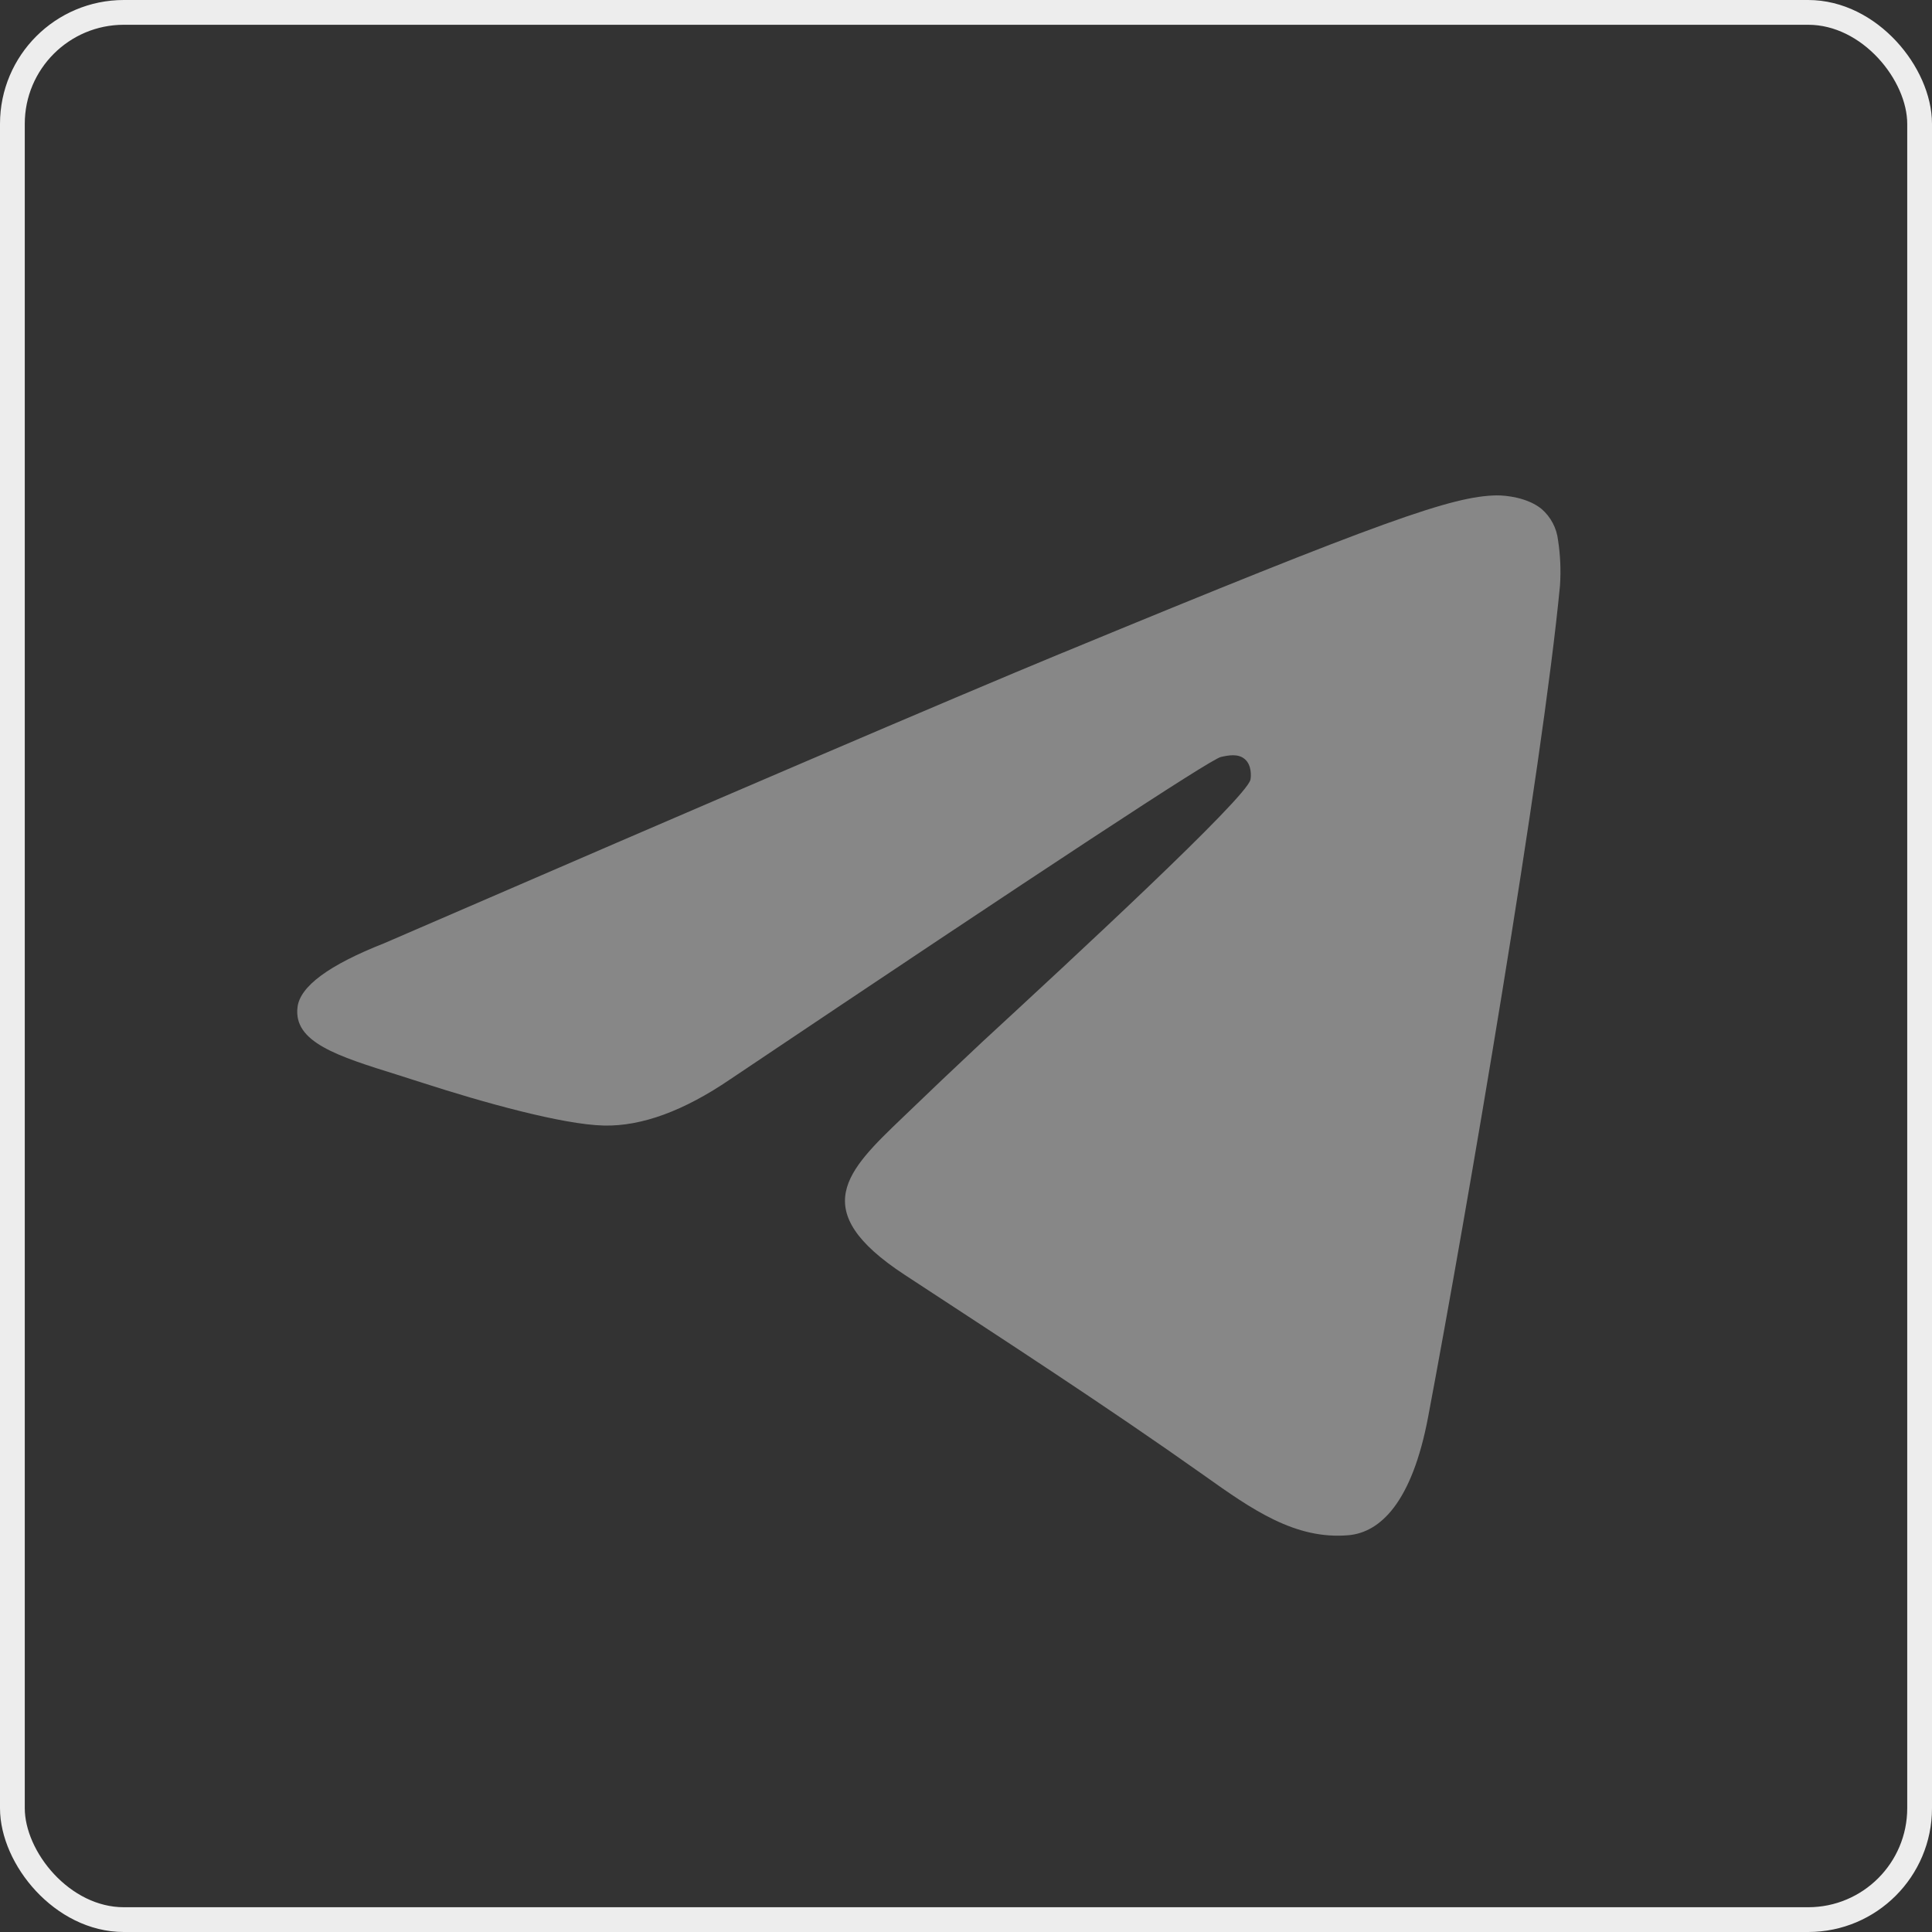
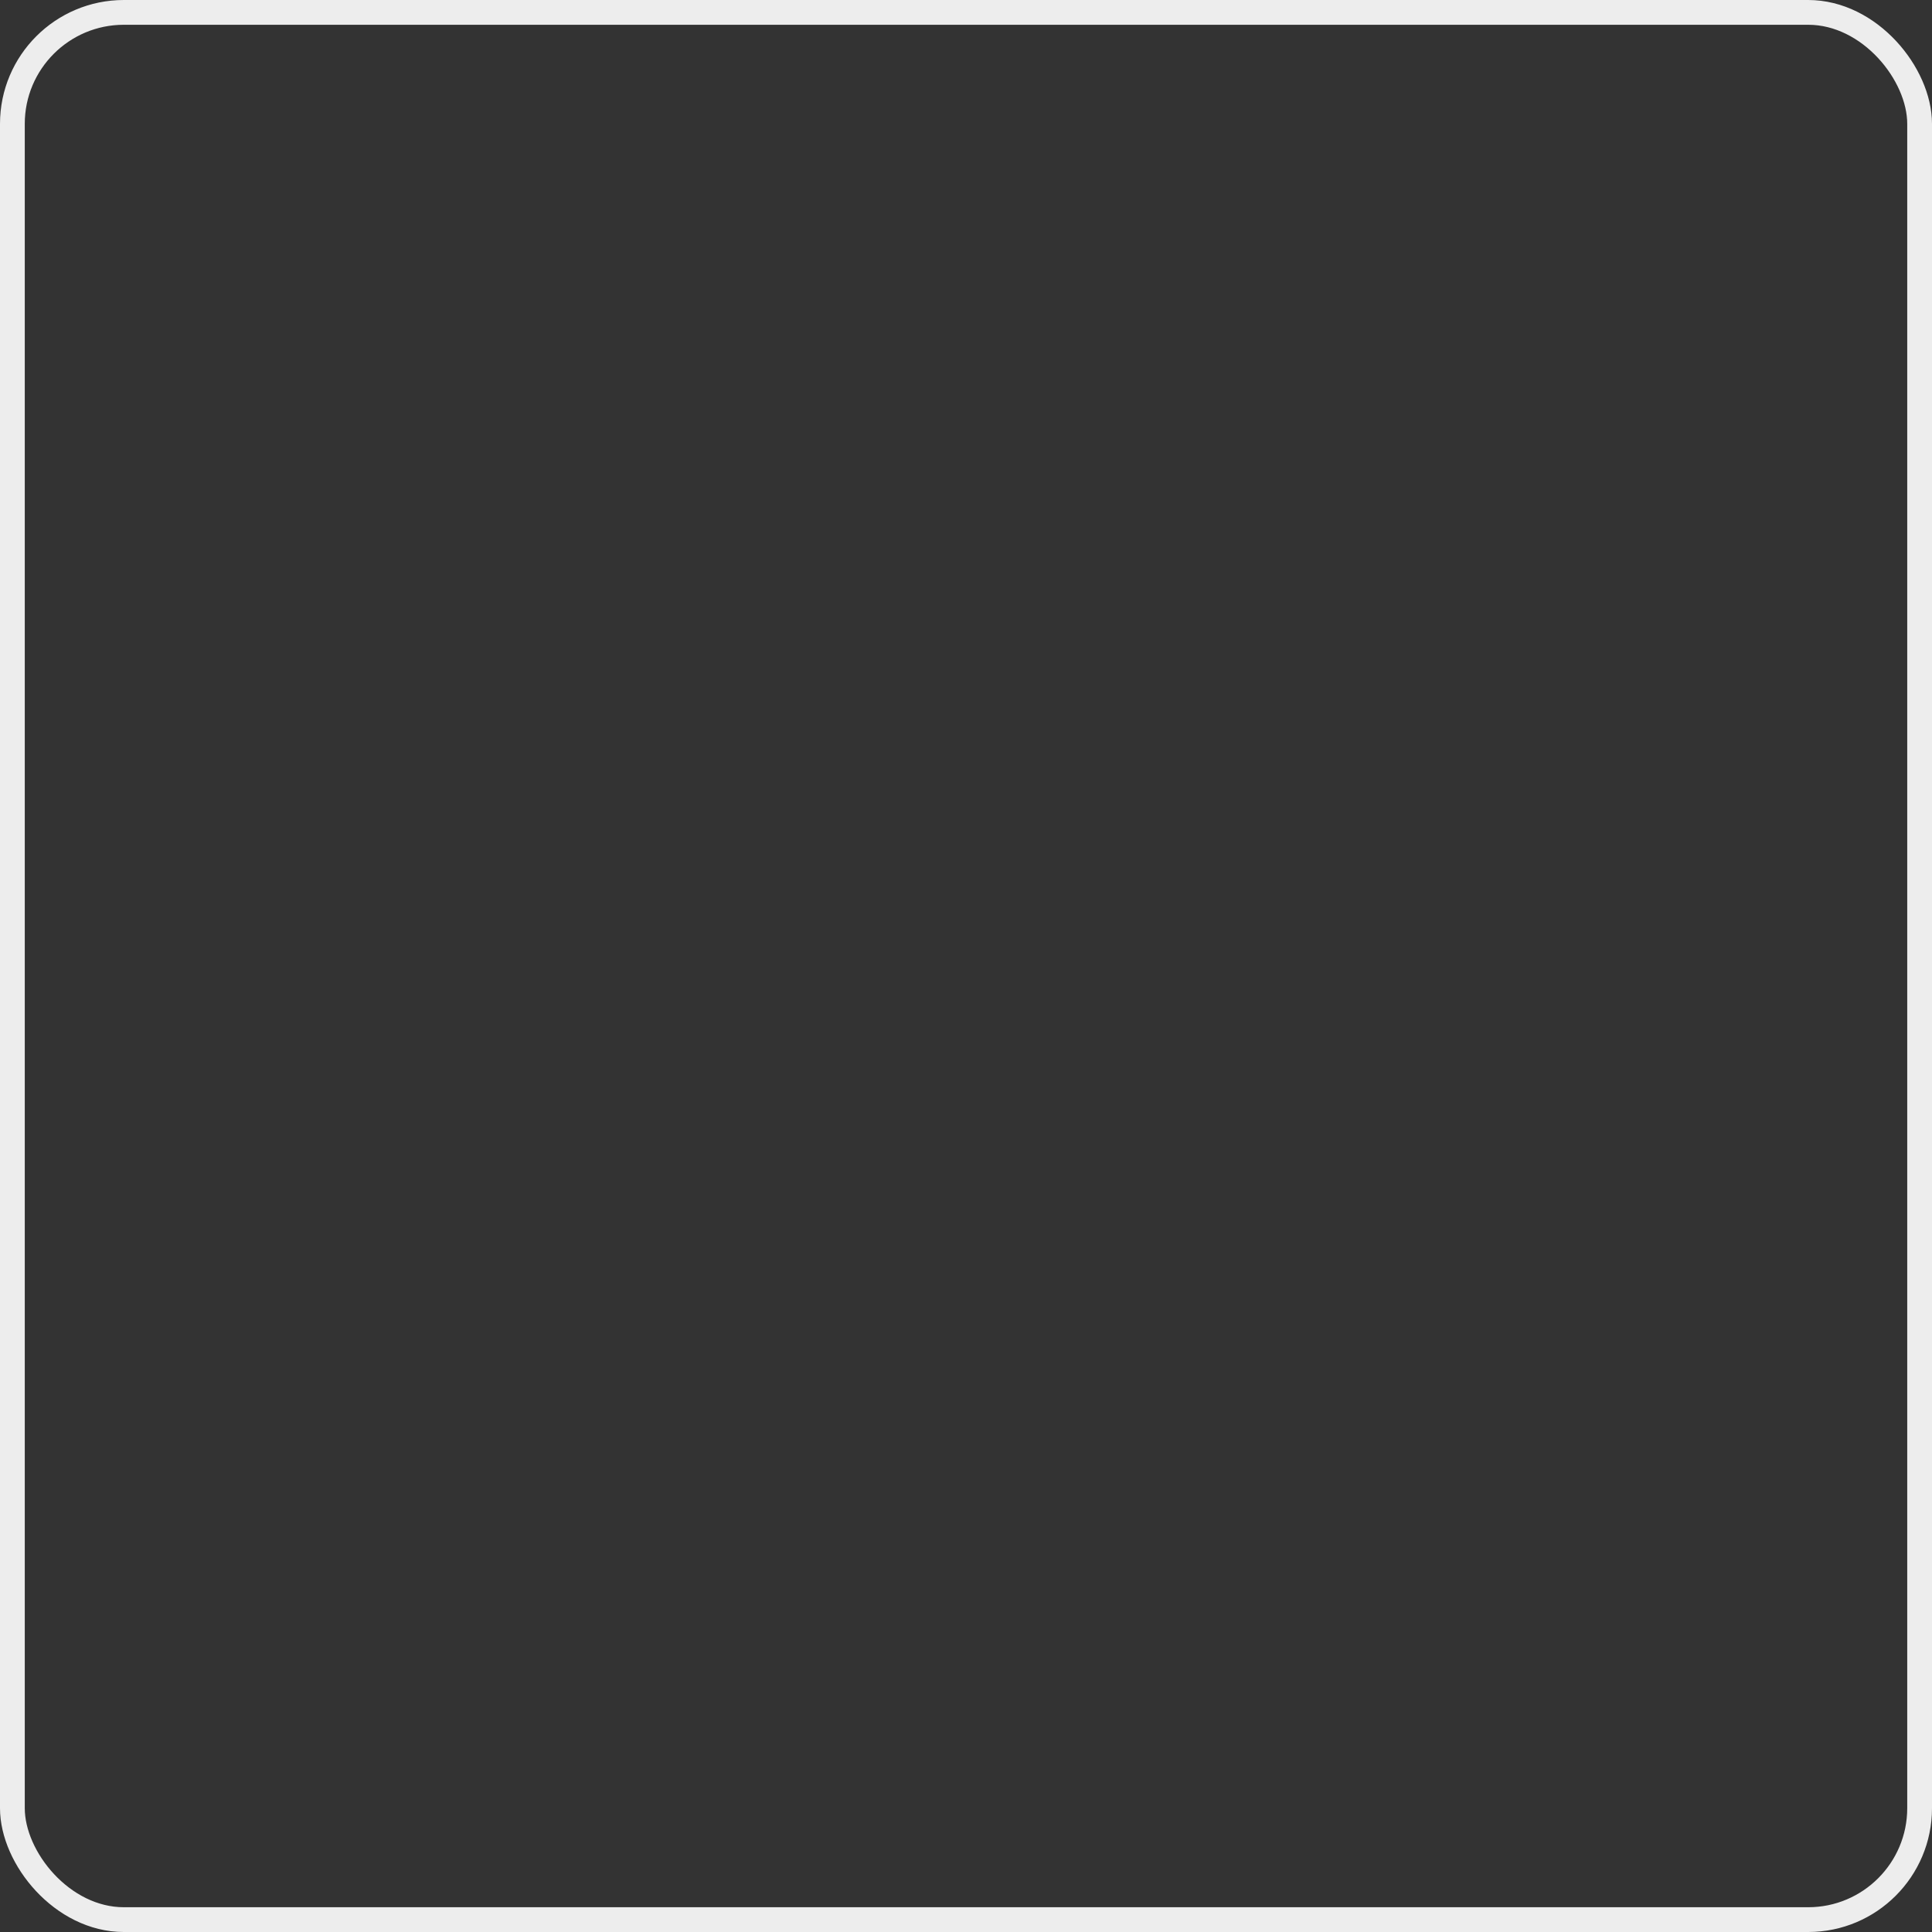
<svg xmlns="http://www.w3.org/2000/svg" width="78" height="78" viewBox="0 0 78 78" fill="none">
  <rect x="0" y="0" width="78" height="78" fill="#333333" stroke="none" />
  <rect x="0.5" y="0.5" width="77" height="77" rx="4.5" stroke="#EDEDED" />
-   <path d="M42.893 26.356C38.328 28.244 29.199 32.153 15.507 38.083C13.28 38.96 12.116 39.819 12.012 40.659C11.834 42.078 13.623 42.638 16.061 43.398L17.085 43.725C19.48 44.499 22.712 45.405 24.388 45.442C25.91 45.473 27.607 44.851 29.48 43.575C42.273 34.989 48.877 30.651 49.29 30.561C49.586 30.495 49.99 30.411 50.263 30.654C50.54 30.896 50.512 31.354 50.483 31.48C50.305 32.231 43.279 38.722 39.643 42.078C38.566 43.086 37.497 44.101 36.435 45.125C34.209 47.257 32.537 48.858 36.529 51.471C40.573 54.122 44.655 56.763 48.6 59.558C50.544 60.94 52.292 62.172 54.452 61.98C55.706 61.864 57.002 60.692 57.66 57.192C59.219 48.933 62.277 31.023 62.981 23.64C63.022 23.028 62.996 22.413 62.902 21.806C62.846 21.318 62.608 20.868 62.235 20.546C61.671 20.089 60.802 19.995 60.417 20C58.651 20.033 55.941 20.966 42.898 26.356" fill="#878787" />
</svg>